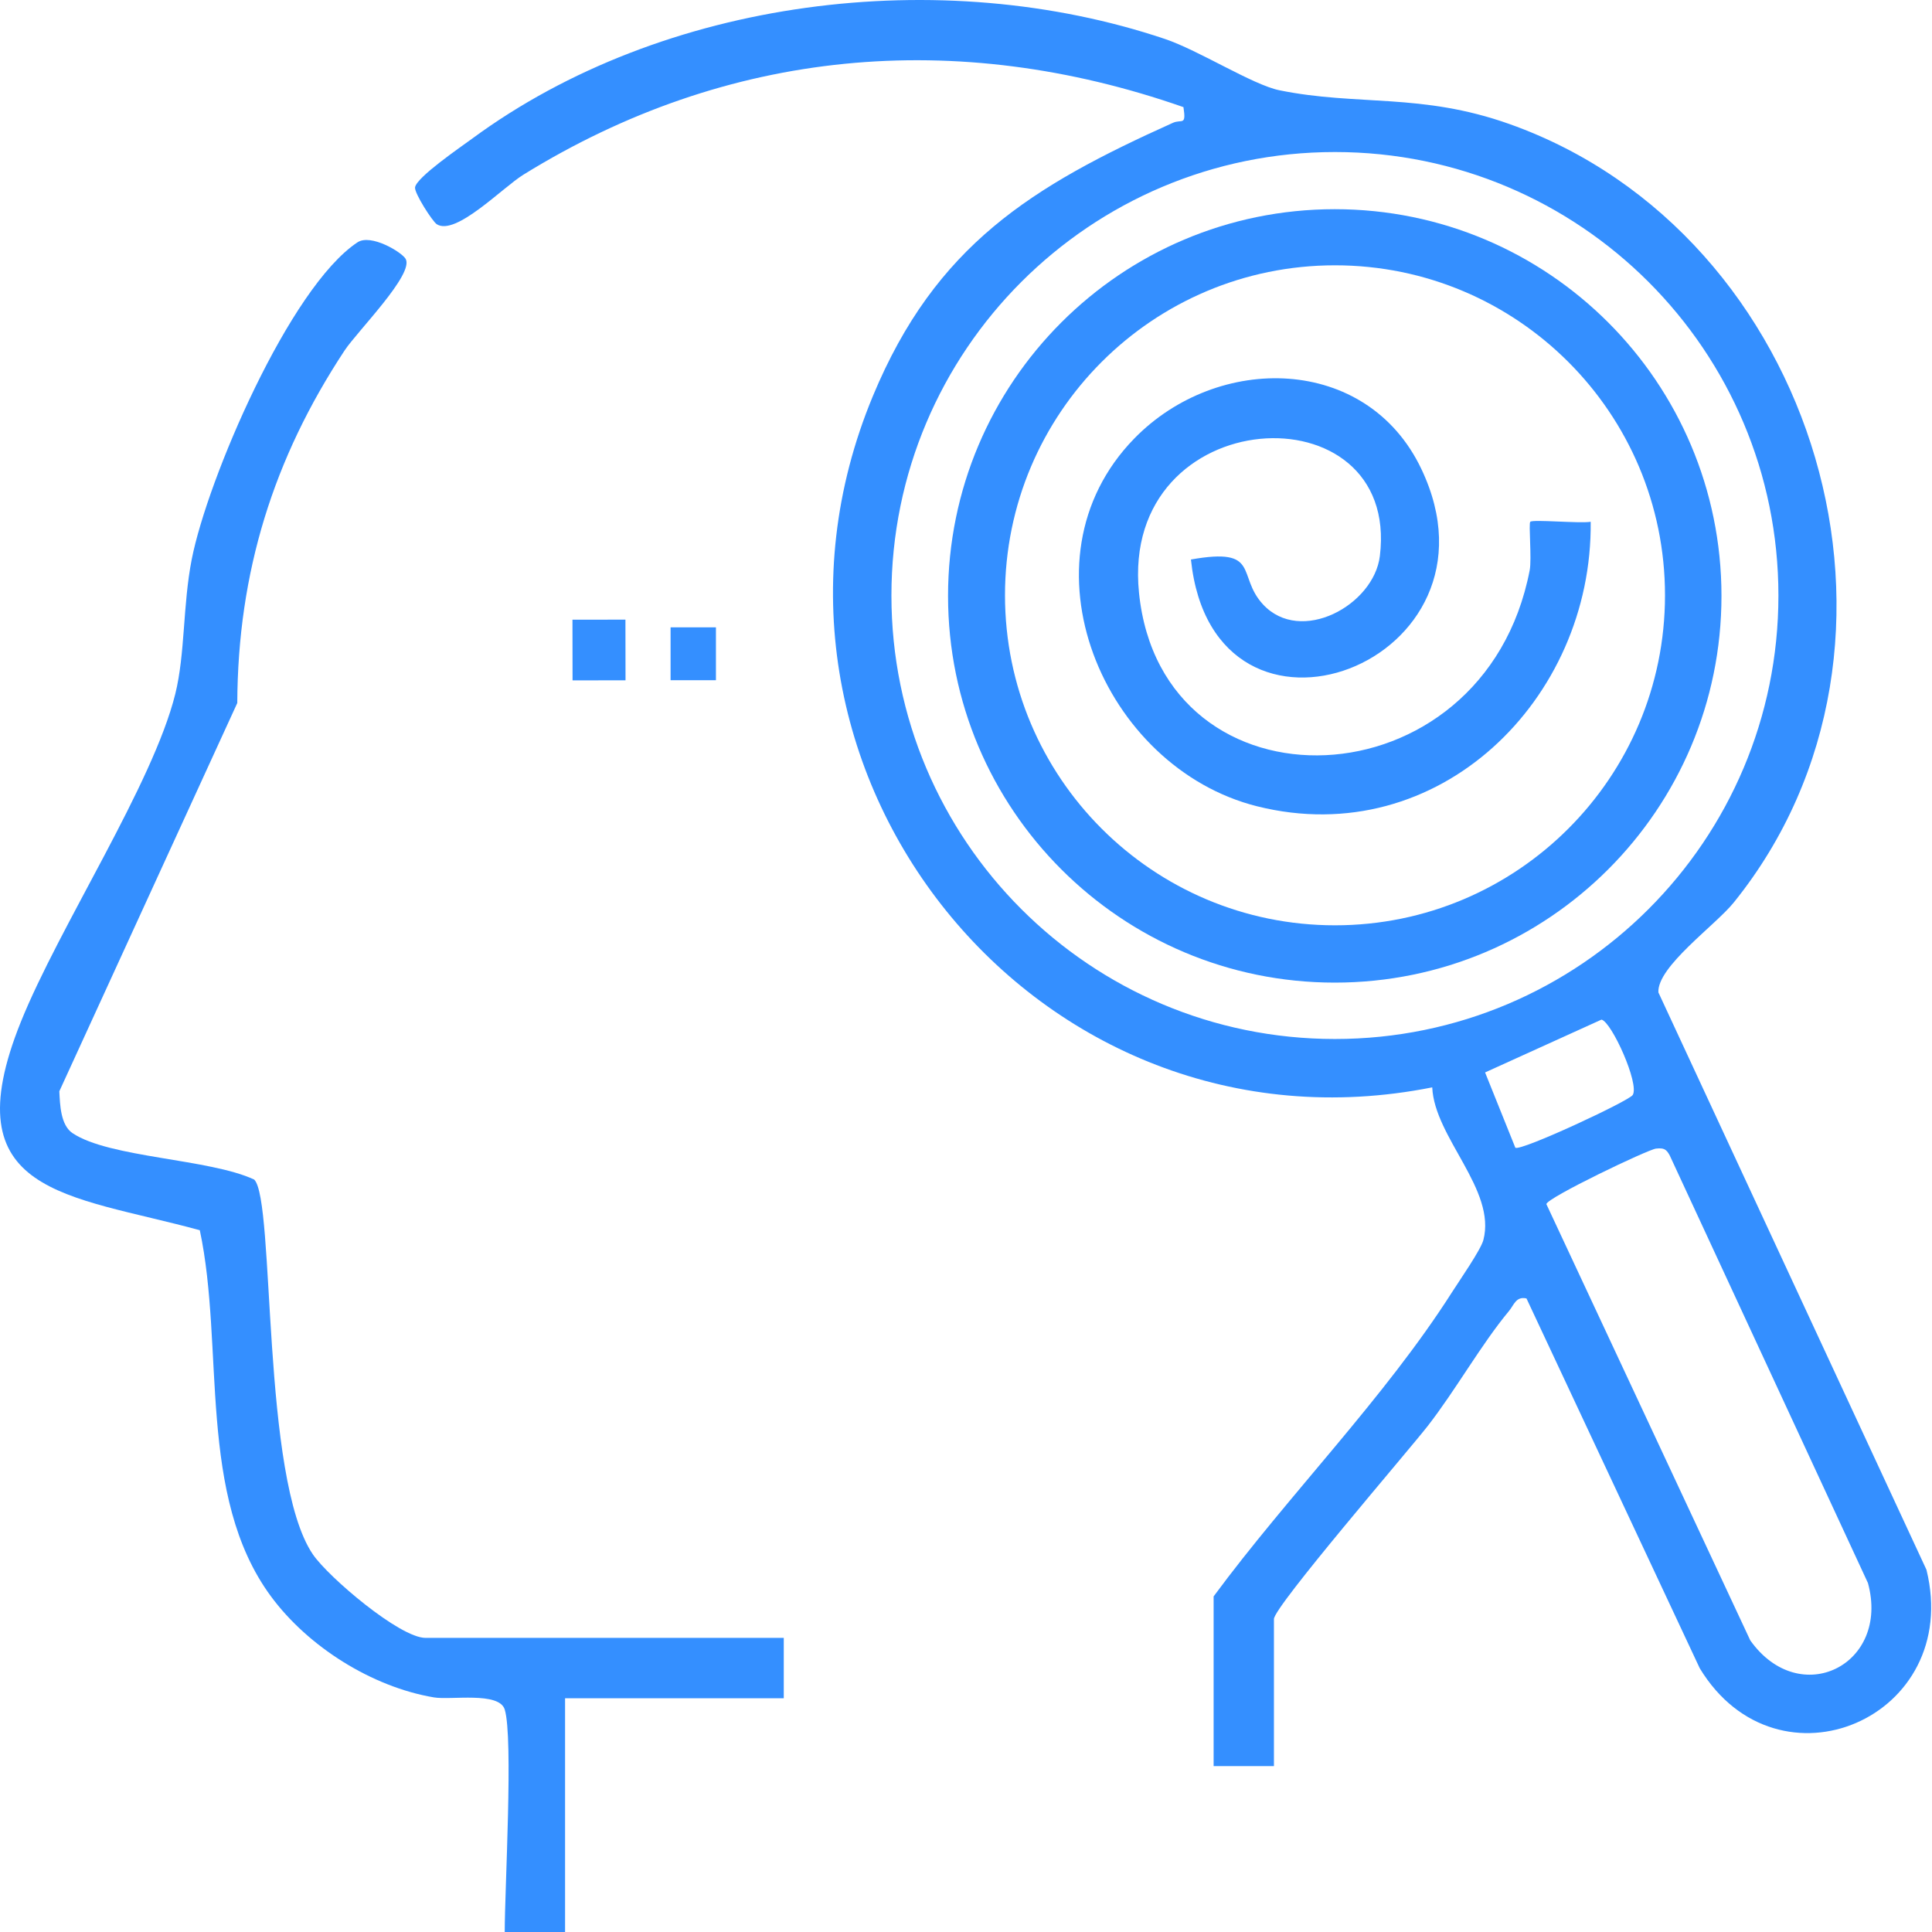
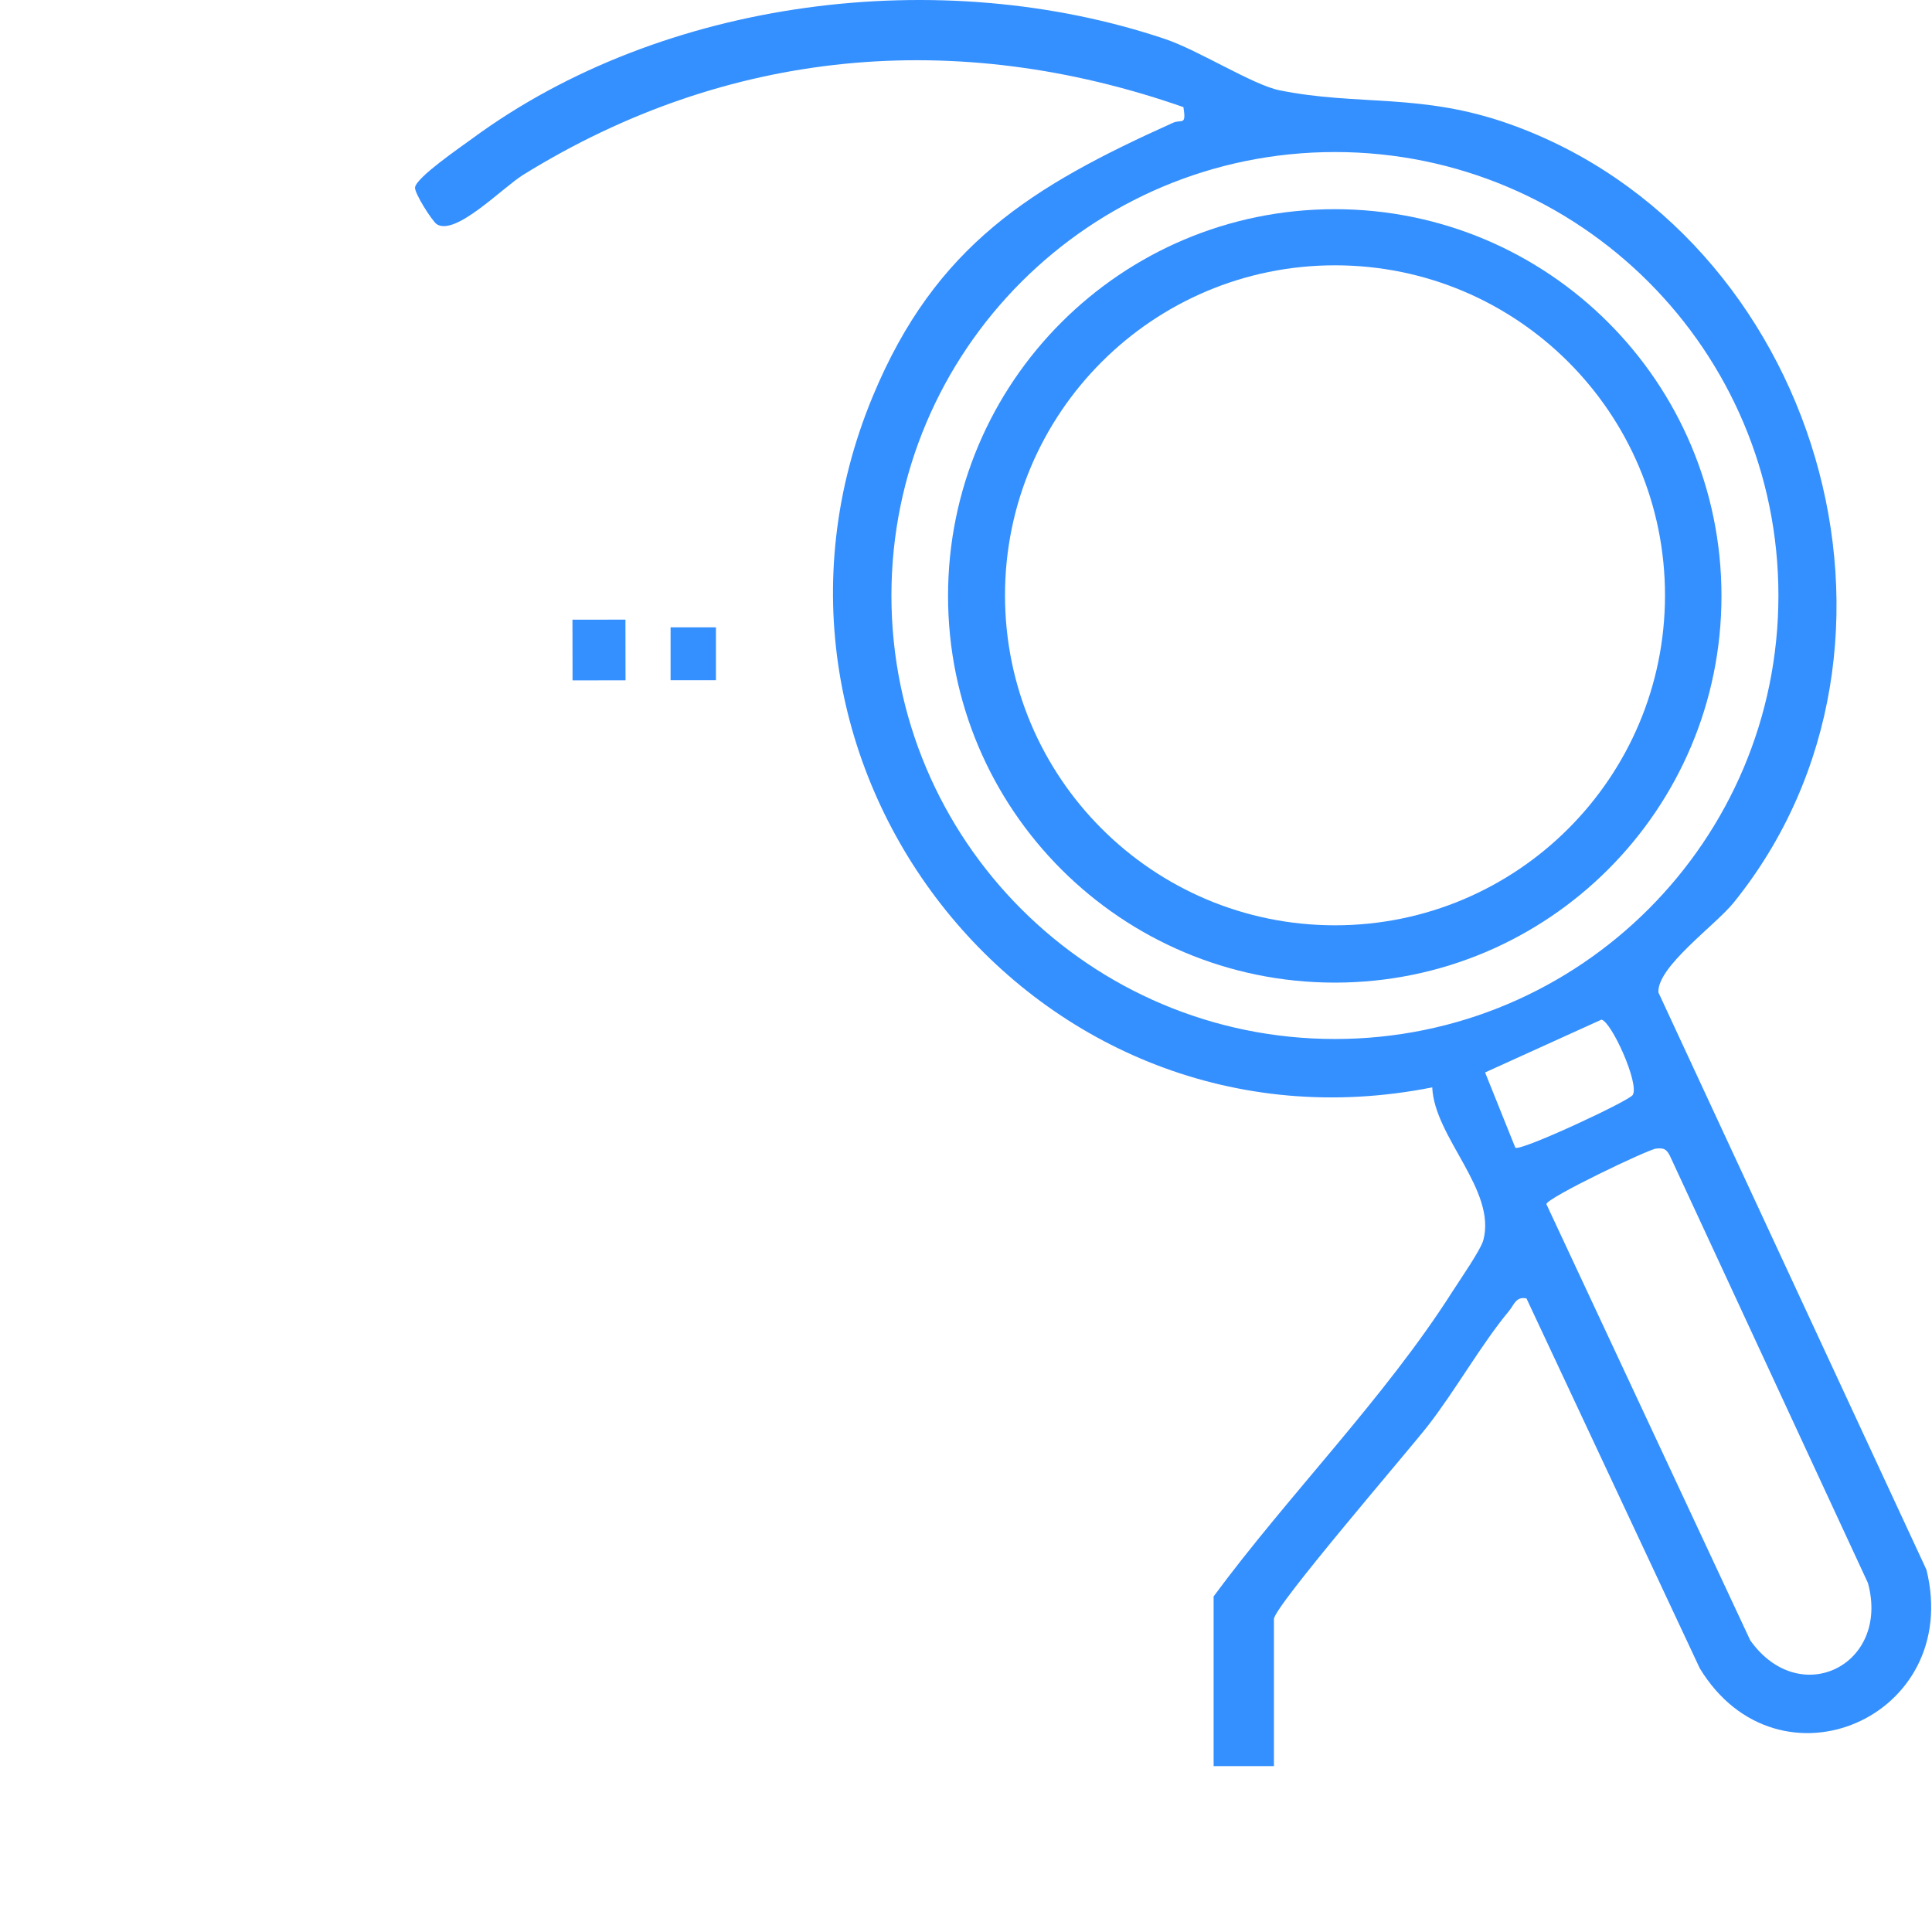
<svg xmlns="http://www.w3.org/2000/svg" width="65" height="65" viewBox="0 0 65 65" fill="none">
-   <path d="M16.981 57.515C16.792 56.904 15.169 57.204 14.598 57.107C12.514 56.755 10.368 55.405 9.117 53.709C6.619 50.324 7.563 45.328 6.722 41.389C2.281 40.178 -1.642 40.204 0.7 34.384C1.989 31.178 5.145 26.385 5.898 23.344C6.232 21.993 6.148 20.363 6.45 18.821C6.977 16.127 9.742 9.666 12.027 8.153C12.478 7.855 13.515 8.482 13.647 8.709C13.943 9.221 12.021 11.145 11.595 11.789C9.196 15.424 8.001 19.262 7.983 23.652L1.996 36.715C2.018 37.153 2.035 37.852 2.44 38.123C3.68 38.955 7.047 38.982 8.552 39.685C9.262 40.378 8.78 49.739 10.528 52.298C11.048 53.059 13.448 55.105 14.317 55.105H26.369V57.135H19.011V65H16.981C16.981 63.546 17.273 58.458 16.981 57.515Z" fill="#348FFF" />
  <path d="M21.042 20.847L21.045 22.888L19.263 22.891L19.26 20.849L21.042 20.847Z" fill="#348FFF" />
  <path d="M24.087 22.885H22.561V21.106H24.087V22.885Z" fill="#348FFF" />
  <path d="M55.717 38.643C55.451 38.668 52.041 40.301 52.026 40.511L58.886 55.189C60.55 57.531 63.596 56.017 62.845 53.259L56.175 38.871C56.054 38.644 55.959 38.62 55.717 38.643ZM50.982 38.614C51.157 38.742 54.802 37.044 54.931 36.84C55.165 36.467 54.219 34.377 53.88 34.304L49.964 36.081L50.982 38.614ZM59.833 20.036C59.833 11.795 53.152 5.115 44.912 5.115C36.672 5.115 29.991 11.795 29.991 20.036C29.991 28.276 36.672 34.956 44.912 34.956C53.152 34.956 59.833 28.276 59.833 20.036ZM40.831 53.709C43.356 50.288 46.575 47.048 48.856 43.468C49.105 43.077 49.818 42.053 49.906 41.721C50.35 40.032 48.26 38.265 48.186 36.583C34.886 39.231 24.157 25.855 29.368 13.323C31.478 8.248 34.713 6.268 39.46 4.133C39.76 3.999 39.916 4.253 39.816 3.604C32.171 0.933 24.475 1.63 17.608 5.878C16.906 6.312 15.329 7.949 14.695 7.544C14.548 7.449 13.933 6.49 13.964 6.302C14.02 5.958 15.494 4.952 15.887 4.663C22.321 -0.072 31.655 -1.222 39.19 1.31C40.333 1.694 42.146 2.854 43.044 3.037C45.683 3.574 47.809 3.115 50.787 4.174C61.147 7.858 65.328 21.688 58.331 30.363C57.707 31.136 55.747 32.525 55.795 33.389L64.814 52.814C66.04 57.794 59.822 60.466 57.187 56.128L51.357 43.685C51.004 43.605 50.937 43.904 50.766 44.11C49.841 45.22 48.974 46.768 48.035 47.975C47.375 48.822 42.86 54.056 42.86 54.471V59.418H40.831V53.709Z" fill="#348FFF" />
  <path d="M56.017 20.028C56.017 13.896 51.045 8.926 44.914 8.926C38.782 8.926 33.812 13.896 33.812 20.028C33.812 26.16 38.782 31.131 44.914 31.131C51.045 31.131 56.017 26.16 56.017 20.028ZM57.917 20.049C57.917 27.234 52.092 33.059 44.907 33.059C37.721 33.059 31.896 27.234 31.896 20.049C31.896 12.863 37.721 7.038 44.907 7.038C52.092 7.038 57.917 12.863 57.917 20.049Z" fill="#348FFF" />
-   <path d="M40.068 18.824C42.432 18.403 41.594 19.364 42.492 20.334C43.76 21.703 46.22 20.366 46.424 18.707C47.124 12.999 37.671 13.492 38.32 19.939C39.086 27.532 49.925 27.179 51.465 19.184C51.538 18.802 51.424 17.615 51.485 17.555C51.569 17.468 53.143 17.616 53.517 17.555C53.581 23.529 48.399 28.653 42.295 27.127C37.114 25.831 34.156 18.865 38.158 14.757C40.969 11.87 45.983 11.933 47.816 15.77C50.948 22.324 40.827 26.122 40.068 18.824Z" fill="#348FFF" />
</svg>